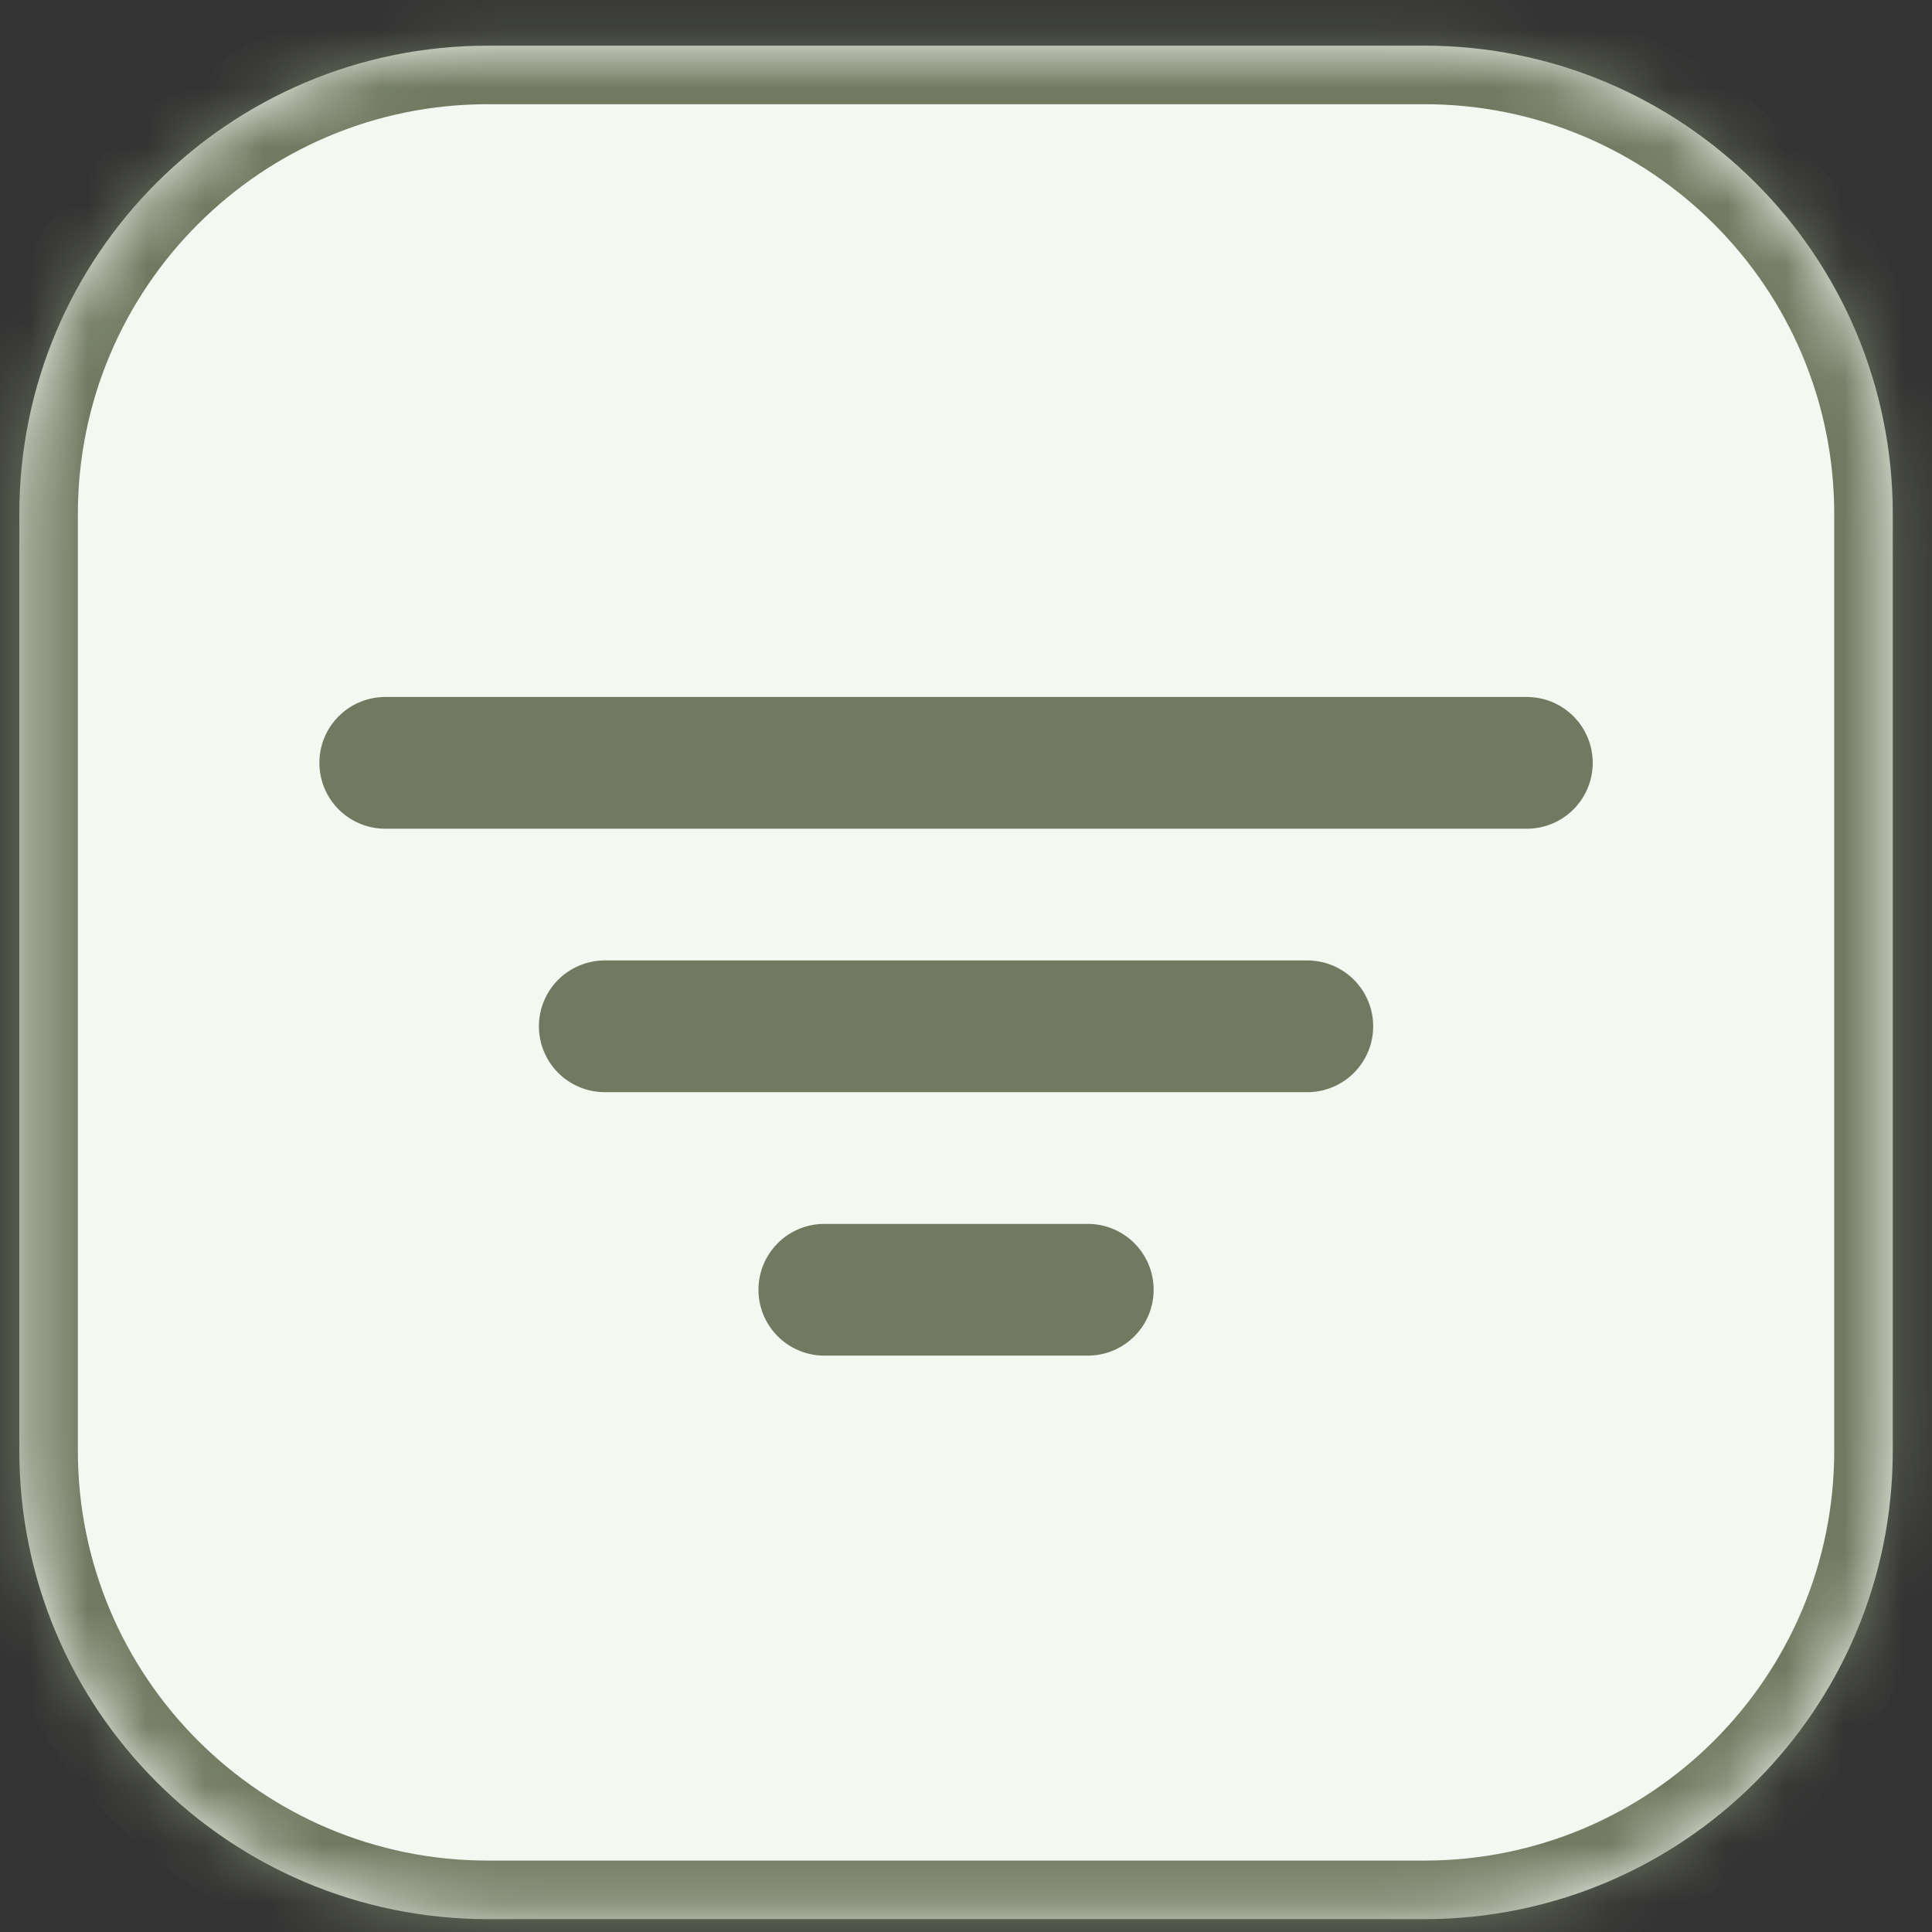
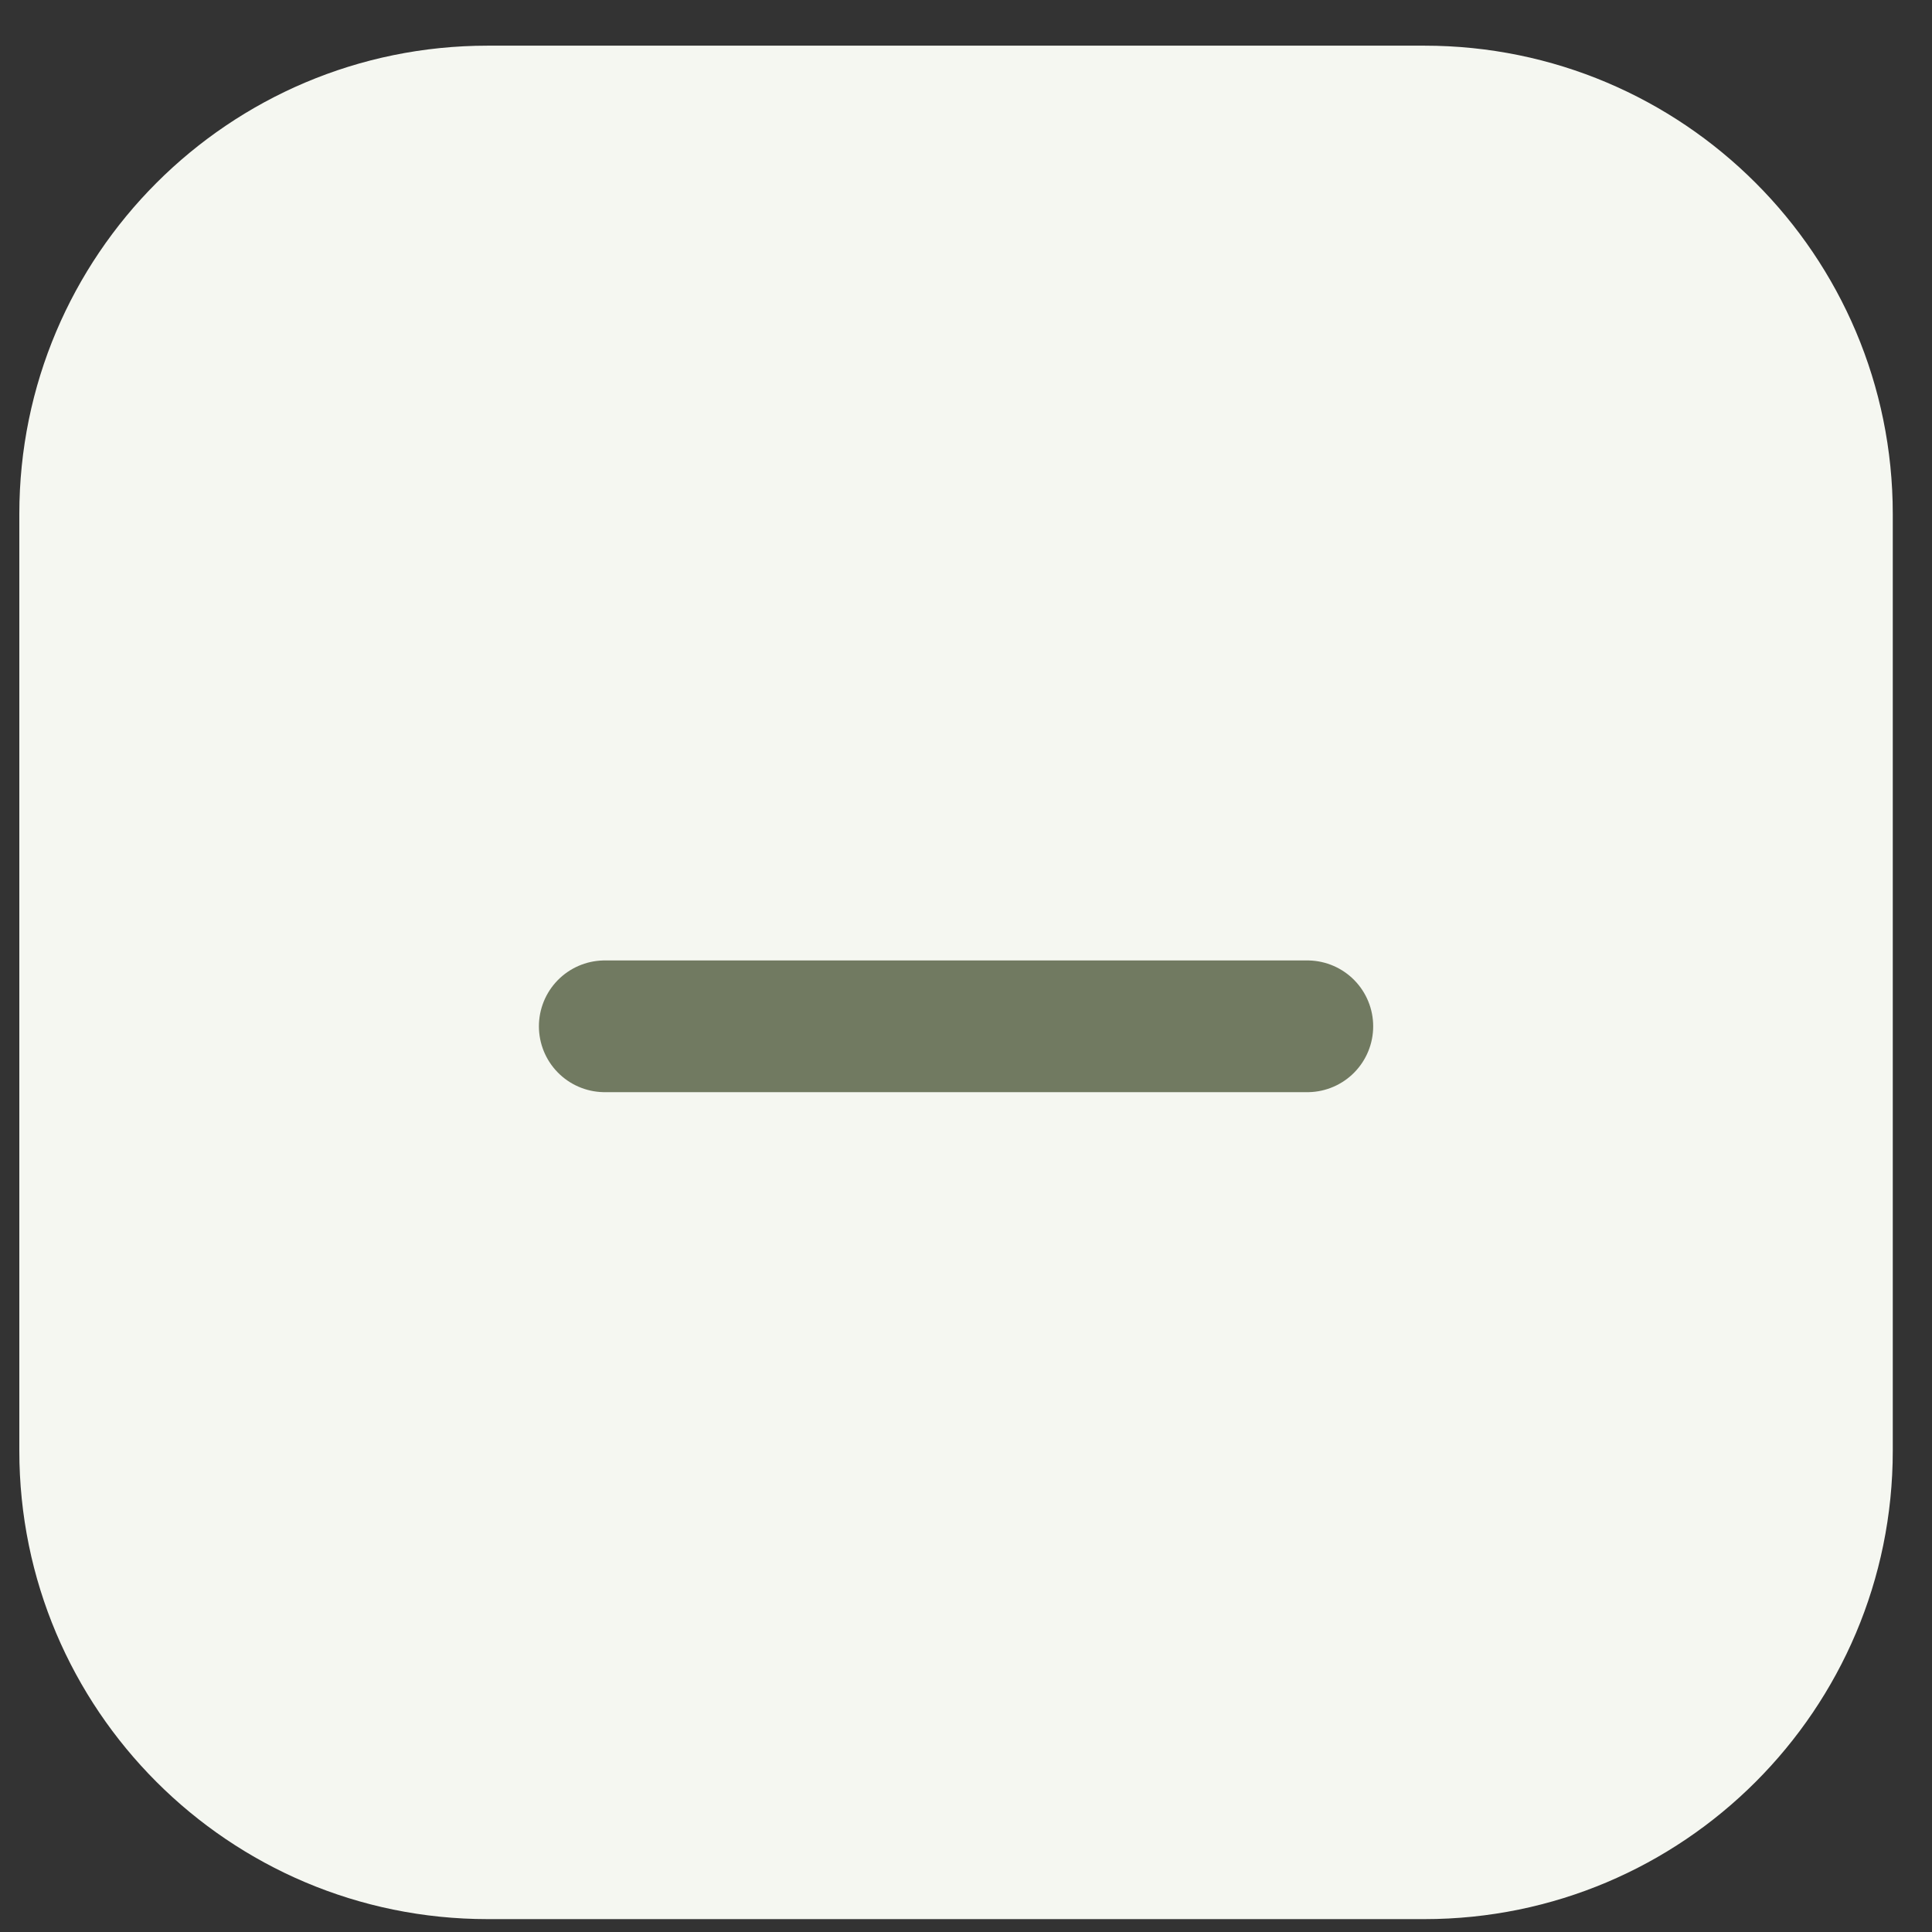
<svg xmlns="http://www.w3.org/2000/svg" width="33" height="33" viewBox="0 0 33 33" fill="none">
  <rect x="0" y="0" width="33" height="33" fill="#333333" stroke="none" />
  <g clip-path="url(#clip0_49_1169)">
    <mask id="path-1-inside-1_49_1169" fill="white">
      <path d="M0.33 8.78C0.33 4.362 3.912 0.78 8.33 0.78H24.33C28.748 0.78 32.33 4.362 32.33 8.78V24.78C32.33 29.198 28.748 32.78 24.33 32.78H8.33C3.912 32.78 0.33 29.198 0.33 24.78V8.78Z" />
    </mask>
    <path d="M0.33 8.78C0.33 4.362 3.912 0.78 8.33 0.78H24.33C28.748 0.78 32.33 4.362 32.33 8.78V24.78C32.33 29.198 28.748 32.78 24.33 32.78H8.33C3.912 32.78 0.33 29.198 0.33 24.78V8.78Z" fill="#F5F7F1" />
    <g clip-path="url(#clip1_49_1169)">
      <mask id="mask0_49_1169" style="mask-type:luminance" maskUnits="userSpaceOnUse" x="4" y="4" width="25" height="25">
        <path d="M28.33 4.78H4.33V28.78H28.33V4.78Z" fill="white" />
      </mask>
      <g mask="url(#mask0_49_1169)">
        <path d="M10.33 17.53H22.33" stroke="#717A61" stroke-width="2.25" stroke-linecap="round" stroke-linejoin="round" />
-         <path d="M6.58 13.03H26.08" stroke="#717A61" stroke-width="2.25" stroke-linecap="round" stroke-linejoin="round" />
-         <path d="M14.08 22.03H18.58" stroke="#717A61" stroke-width="2.25" stroke-linecap="round" stroke-linejoin="round" />
      </g>
    </g>
  </g>
-   <path d="M8.33 1.78H24.33V-0.22H8.33V1.78ZM31.33 8.78V24.78H33.33V8.78H31.33ZM24.33 31.78H8.33V33.78H24.33V31.78ZM1.33 24.78V8.78H-0.67V24.78H1.33ZM8.33 31.78C4.464 31.78 1.33 28.646 1.33 24.78H-0.67C-0.67 29.75 3.36 33.78 8.33 33.78V31.78ZM31.33 24.78C31.33 28.646 28.196 31.78 24.33 31.78V33.78C29.301 33.78 33.33 29.75 33.33 24.78H31.33ZM24.33 1.78C28.196 1.78 31.33 4.914 31.33 8.78H33.33C33.33 3.809 29.301 -0.22 24.33 -0.22V1.78ZM8.33 -0.22C3.36 -0.22 -0.67 3.809 -0.67 8.78H1.33C1.33 4.914 4.464 1.78 8.33 1.78V-0.22Z" fill="#717A61" mask="url(#path-1-inside-1_49_1169)" />
  <defs>
    <clipPath id="clip0_49_1169">
-       <path d="M0.33 8.78C0.33 4.362 3.912 0.78 8.33 0.78H24.33C28.748 0.78 32.33 4.362 32.33 8.78V24.78C32.33 29.198 28.748 32.78 24.33 32.78H8.33C3.912 32.78 0.33 29.198 0.33 24.78V8.78Z" fill="white" />
+       <path d="M0.33 8.78C0.33 4.362 3.912 0.78 8.33 0.78H24.33C28.748 0.78 32.33 4.362 32.33 8.78V24.78C32.33 29.198 28.748 32.78 24.33 32.78H8.33C3.912 32.78 0.33 29.198 0.33 24.78V8.78" fill="white" />
    </clipPath>
    <clipPath id="clip1_49_1169">
      <rect width="24" height="24" fill="white" transform="translate(4.33 4.78)" />
    </clipPath>
  </defs>
</svg>